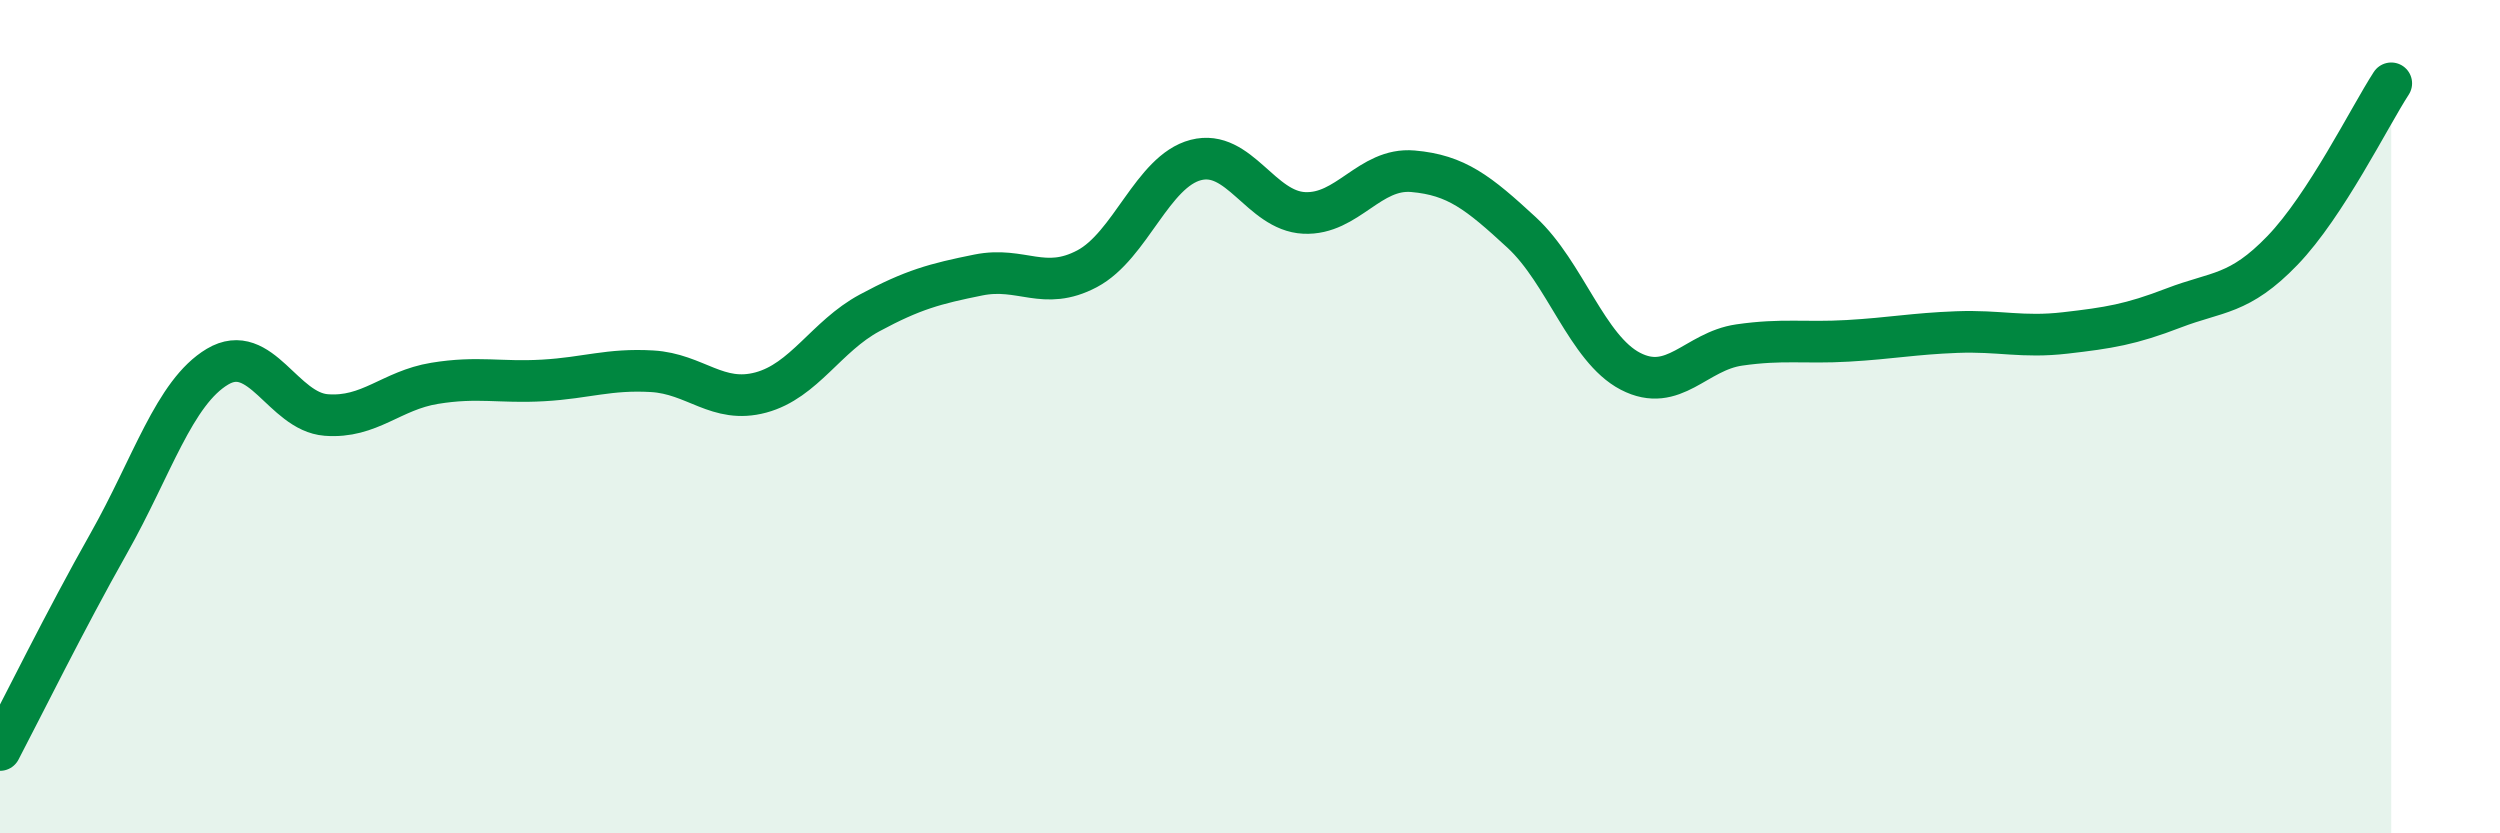
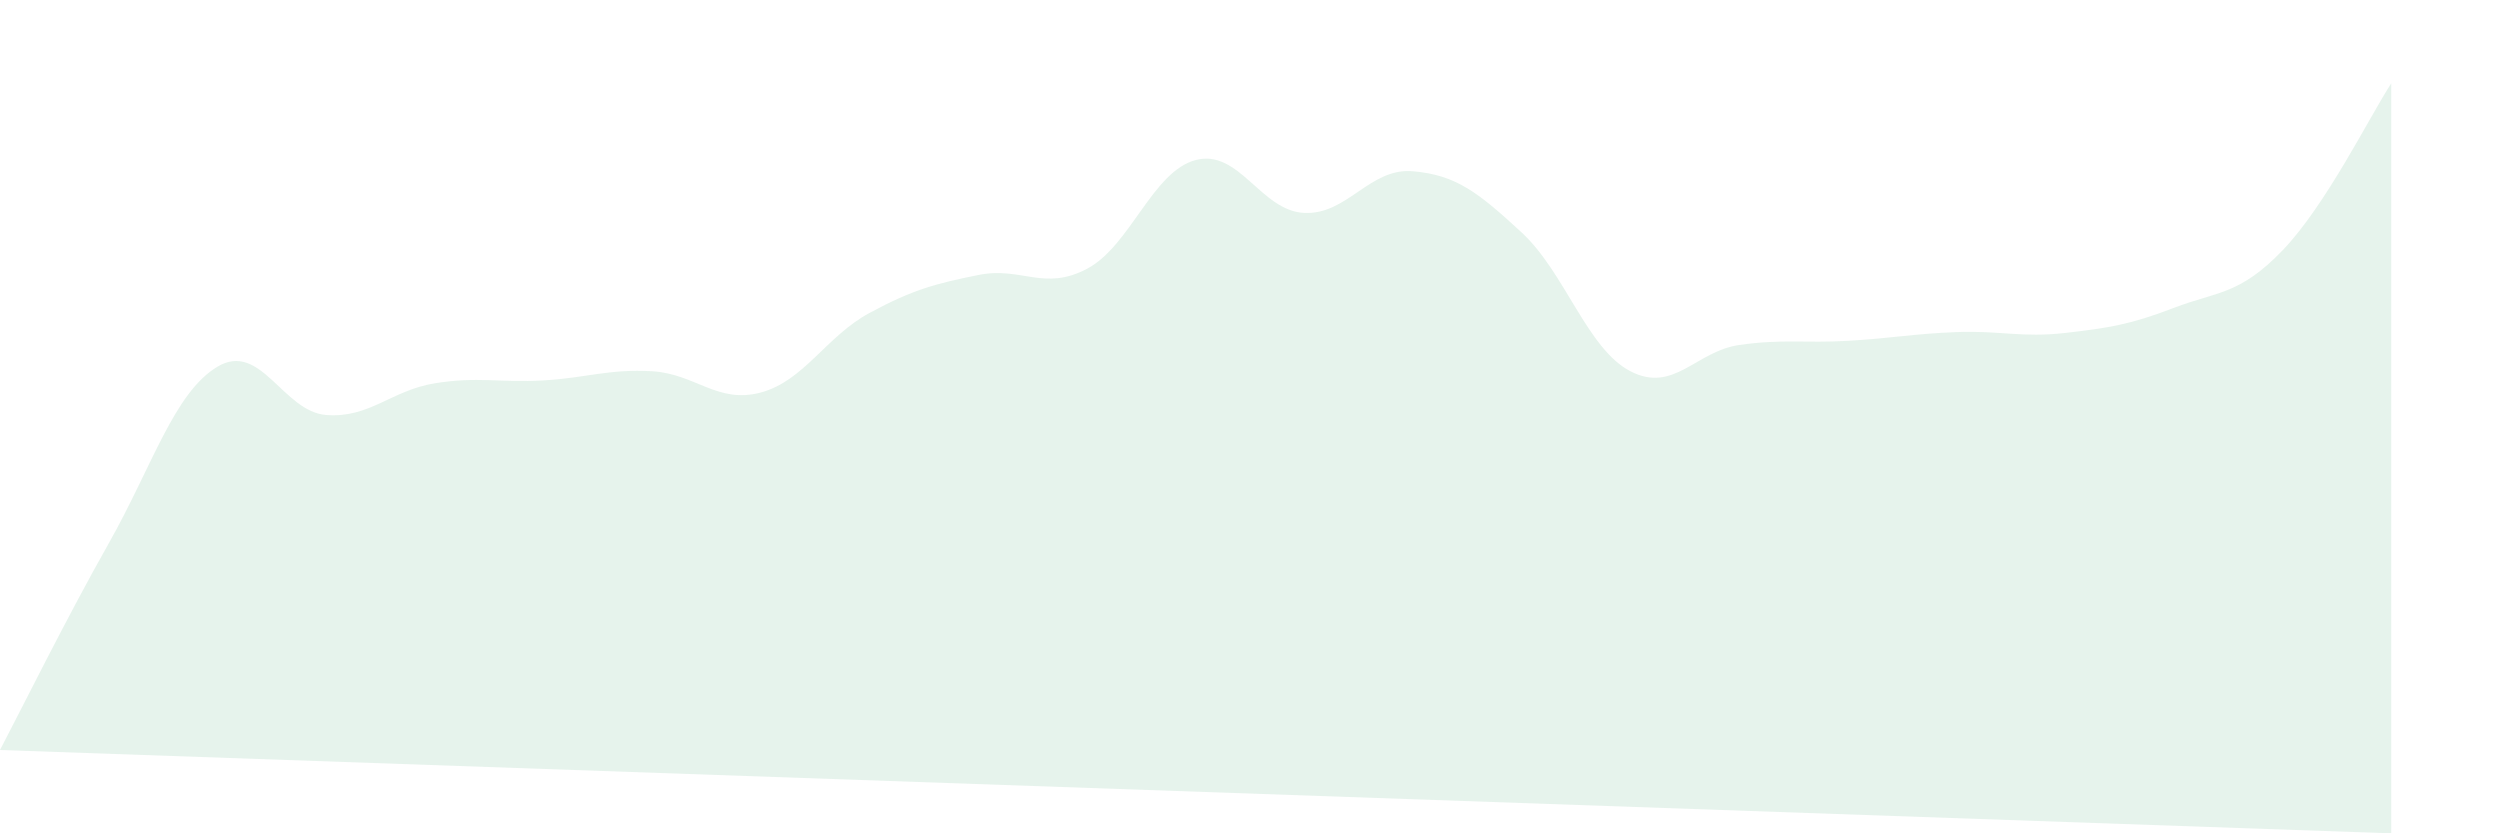
<svg xmlns="http://www.w3.org/2000/svg" width="60" height="20" viewBox="0 0 60 20">
-   <path d="M 0,18 C 0.52,17.01 1.57,14.88 2.61,13.04 C 3.65,11.2 4.18,9.42 5.22,8.8 C 6.26,8.18 6.79,9.88 7.83,9.96 C 8.87,10.04 9.39,9.37 10.43,9.2 C 11.47,9.03 12,9.19 13.04,9.13 C 14.08,9.07 14.61,8.85 15.65,8.91 C 16.69,8.97 17.22,9.7 18.26,9.42 C 19.3,9.14 19.83,8.07 20.87,7.51 C 21.91,6.95 22.44,6.81 23.48,6.6 C 24.52,6.39 25.05,7 26.09,6.45 C 27.13,5.9 27.66,4.11 28.7,3.84 C 29.74,3.57 30.26,5.06 31.3,5.11 C 32.34,5.16 32.87,4.02 33.91,4.11 C 34.95,4.2 35.48,4.62 36.52,5.58 C 37.56,6.54 38.09,8.37 39.13,8.91 C 40.17,9.45 40.7,8.43 41.74,8.28 C 42.78,8.13 43.31,8.24 44.35,8.18 C 45.39,8.12 45.92,8.01 46.96,7.97 C 48,7.93 48.53,8.11 49.57,7.99 C 50.61,7.87 51.13,7.79 52.17,7.39 C 53.21,6.99 53.74,7.09 54.78,6.01 C 55.82,4.93 56.87,2.8 57.39,2L57.39 20L0 20Z" fill="#008740" opacity="0.1" stroke-linecap="round" stroke-linejoin="round" />
-   <path d="M 0,18 C 0.52,17.01 1.57,14.88 2.61,13.04 C 3.65,11.2 4.18,9.42 5.22,8.8 C 6.26,8.18 6.79,9.88 7.83,9.96 C 8.87,10.04 9.39,9.37 10.43,9.2 C 11.47,9.03 12,9.19 13.04,9.13 C 14.08,9.07 14.61,8.85 15.65,8.91 C 16.69,8.97 17.22,9.7 18.26,9.42 C 19.3,9.14 19.83,8.07 20.87,7.51 C 21.91,6.95 22.44,6.81 23.48,6.6 C 24.52,6.39 25.05,7 26.09,6.45 C 27.13,5.9 27.66,4.11 28.7,3.84 C 29.74,3.57 30.26,5.06 31.3,5.11 C 32.34,5.16 32.87,4.02 33.91,4.11 C 34.95,4.2 35.48,4.62 36.52,5.58 C 37.56,6.54 38.09,8.37 39.13,8.91 C 40.17,9.45 40.7,8.43 41.74,8.28 C 42.78,8.13 43.31,8.24 44.35,8.18 C 45.39,8.12 45.92,8.01 46.96,7.97 C 48,7.93 48.53,8.11 49.57,7.99 C 50.61,7.87 51.13,7.79 52.17,7.39 C 53.21,6.99 53.74,7.09 54.78,6.01 C 55.82,4.93 56.87,2.8 57.39,2" stroke="#008740" stroke-width="1" fill="none" stroke-linecap="round" stroke-linejoin="round" />
+   <path d="M 0,18 C 0.52,17.01 1.57,14.88 2.61,13.04 C 3.65,11.2 4.18,9.42 5.22,8.8 C 6.26,8.18 6.79,9.88 7.83,9.96 C 8.87,10.04 9.39,9.37 10.43,9.2 C 11.47,9.03 12,9.19 13.04,9.13 C 14.08,9.07 14.61,8.85 15.65,8.91 C 16.69,8.97 17.22,9.7 18.26,9.42 C 19.3,9.14 19.83,8.07 20.87,7.51 C 21.91,6.95 22.44,6.81 23.48,6.6 C 24.52,6.39 25.05,7 26.09,6.45 C 27.13,5.9 27.66,4.11 28.7,3.84 C 29.74,3.57 30.26,5.06 31.3,5.11 C 32.34,5.16 32.87,4.02 33.91,4.11 C 34.95,4.2 35.48,4.62 36.52,5.58 C 37.56,6.54 38.09,8.37 39.13,8.91 C 40.17,9.45 40.7,8.43 41.74,8.28 C 42.78,8.13 43.31,8.24 44.35,8.18 C 45.39,8.12 45.92,8.01 46.96,7.97 C 48,7.93 48.53,8.11 49.57,7.99 C 50.61,7.87 51.13,7.79 52.17,7.39 C 53.21,6.99 53.74,7.09 54.78,6.01 C 55.82,4.93 56.87,2.8 57.39,2L57.39 20Z" fill="#008740" opacity="0.1" stroke-linecap="round" stroke-linejoin="round" />
</svg>